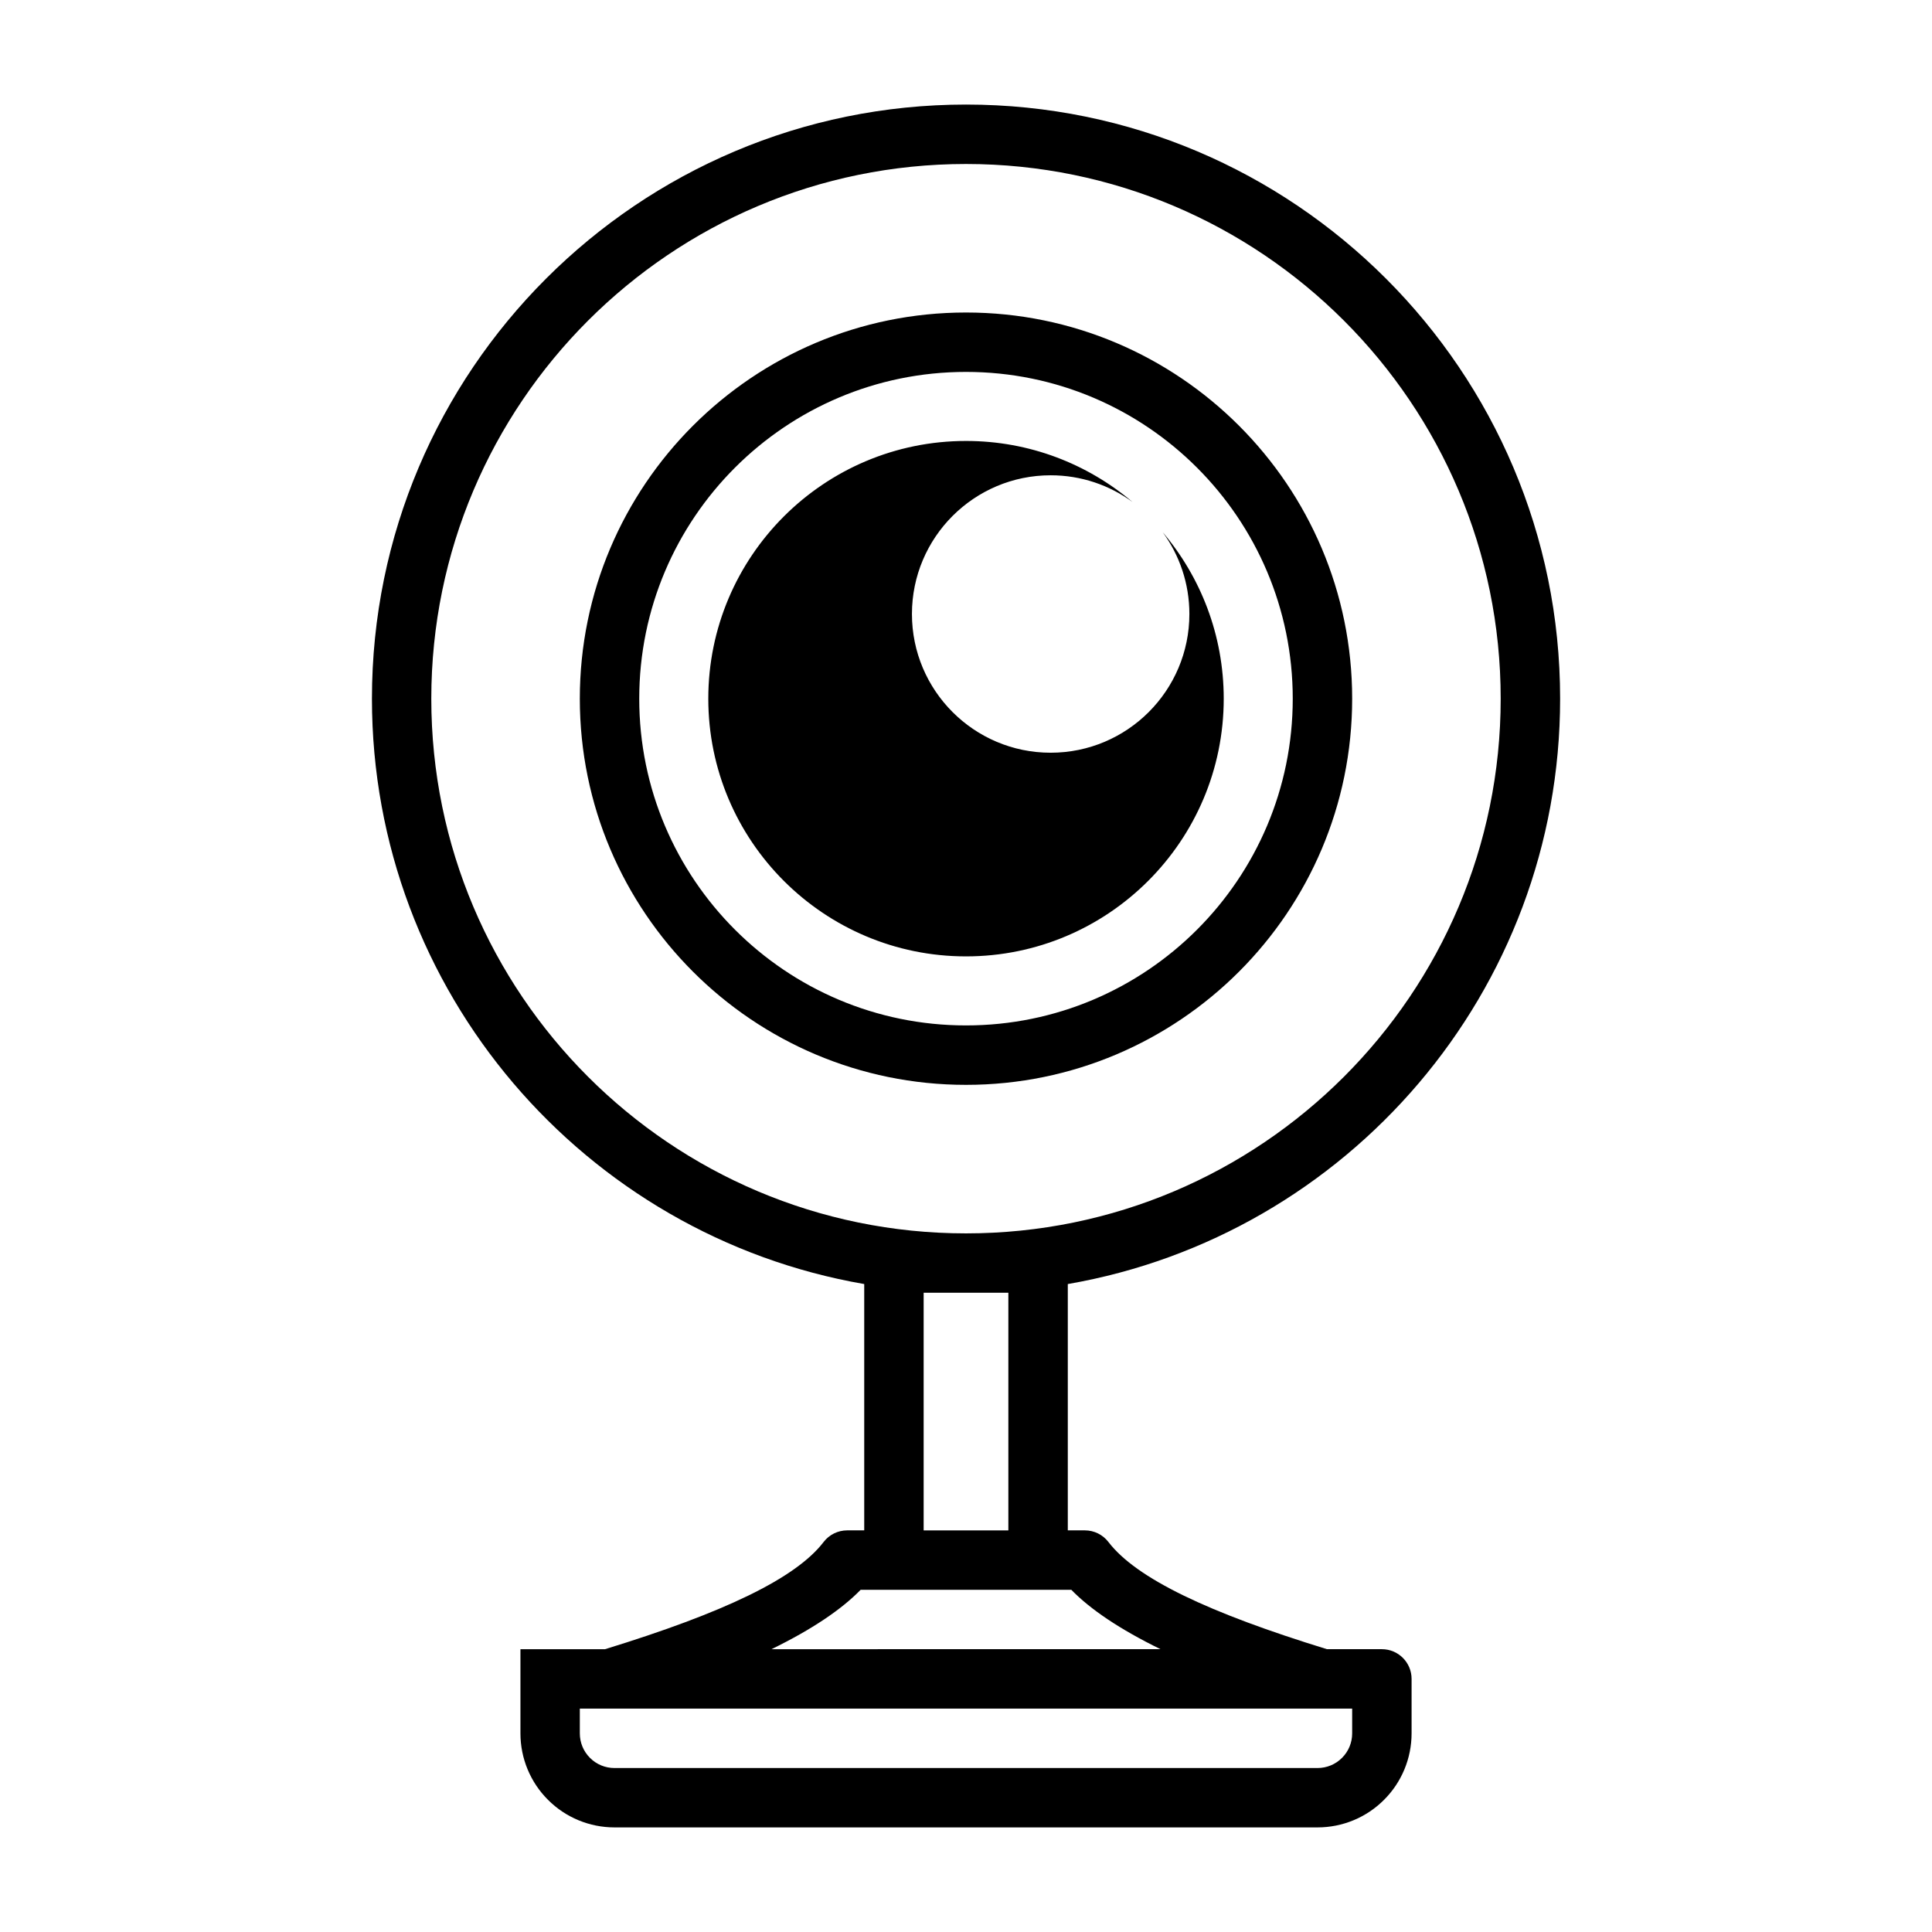
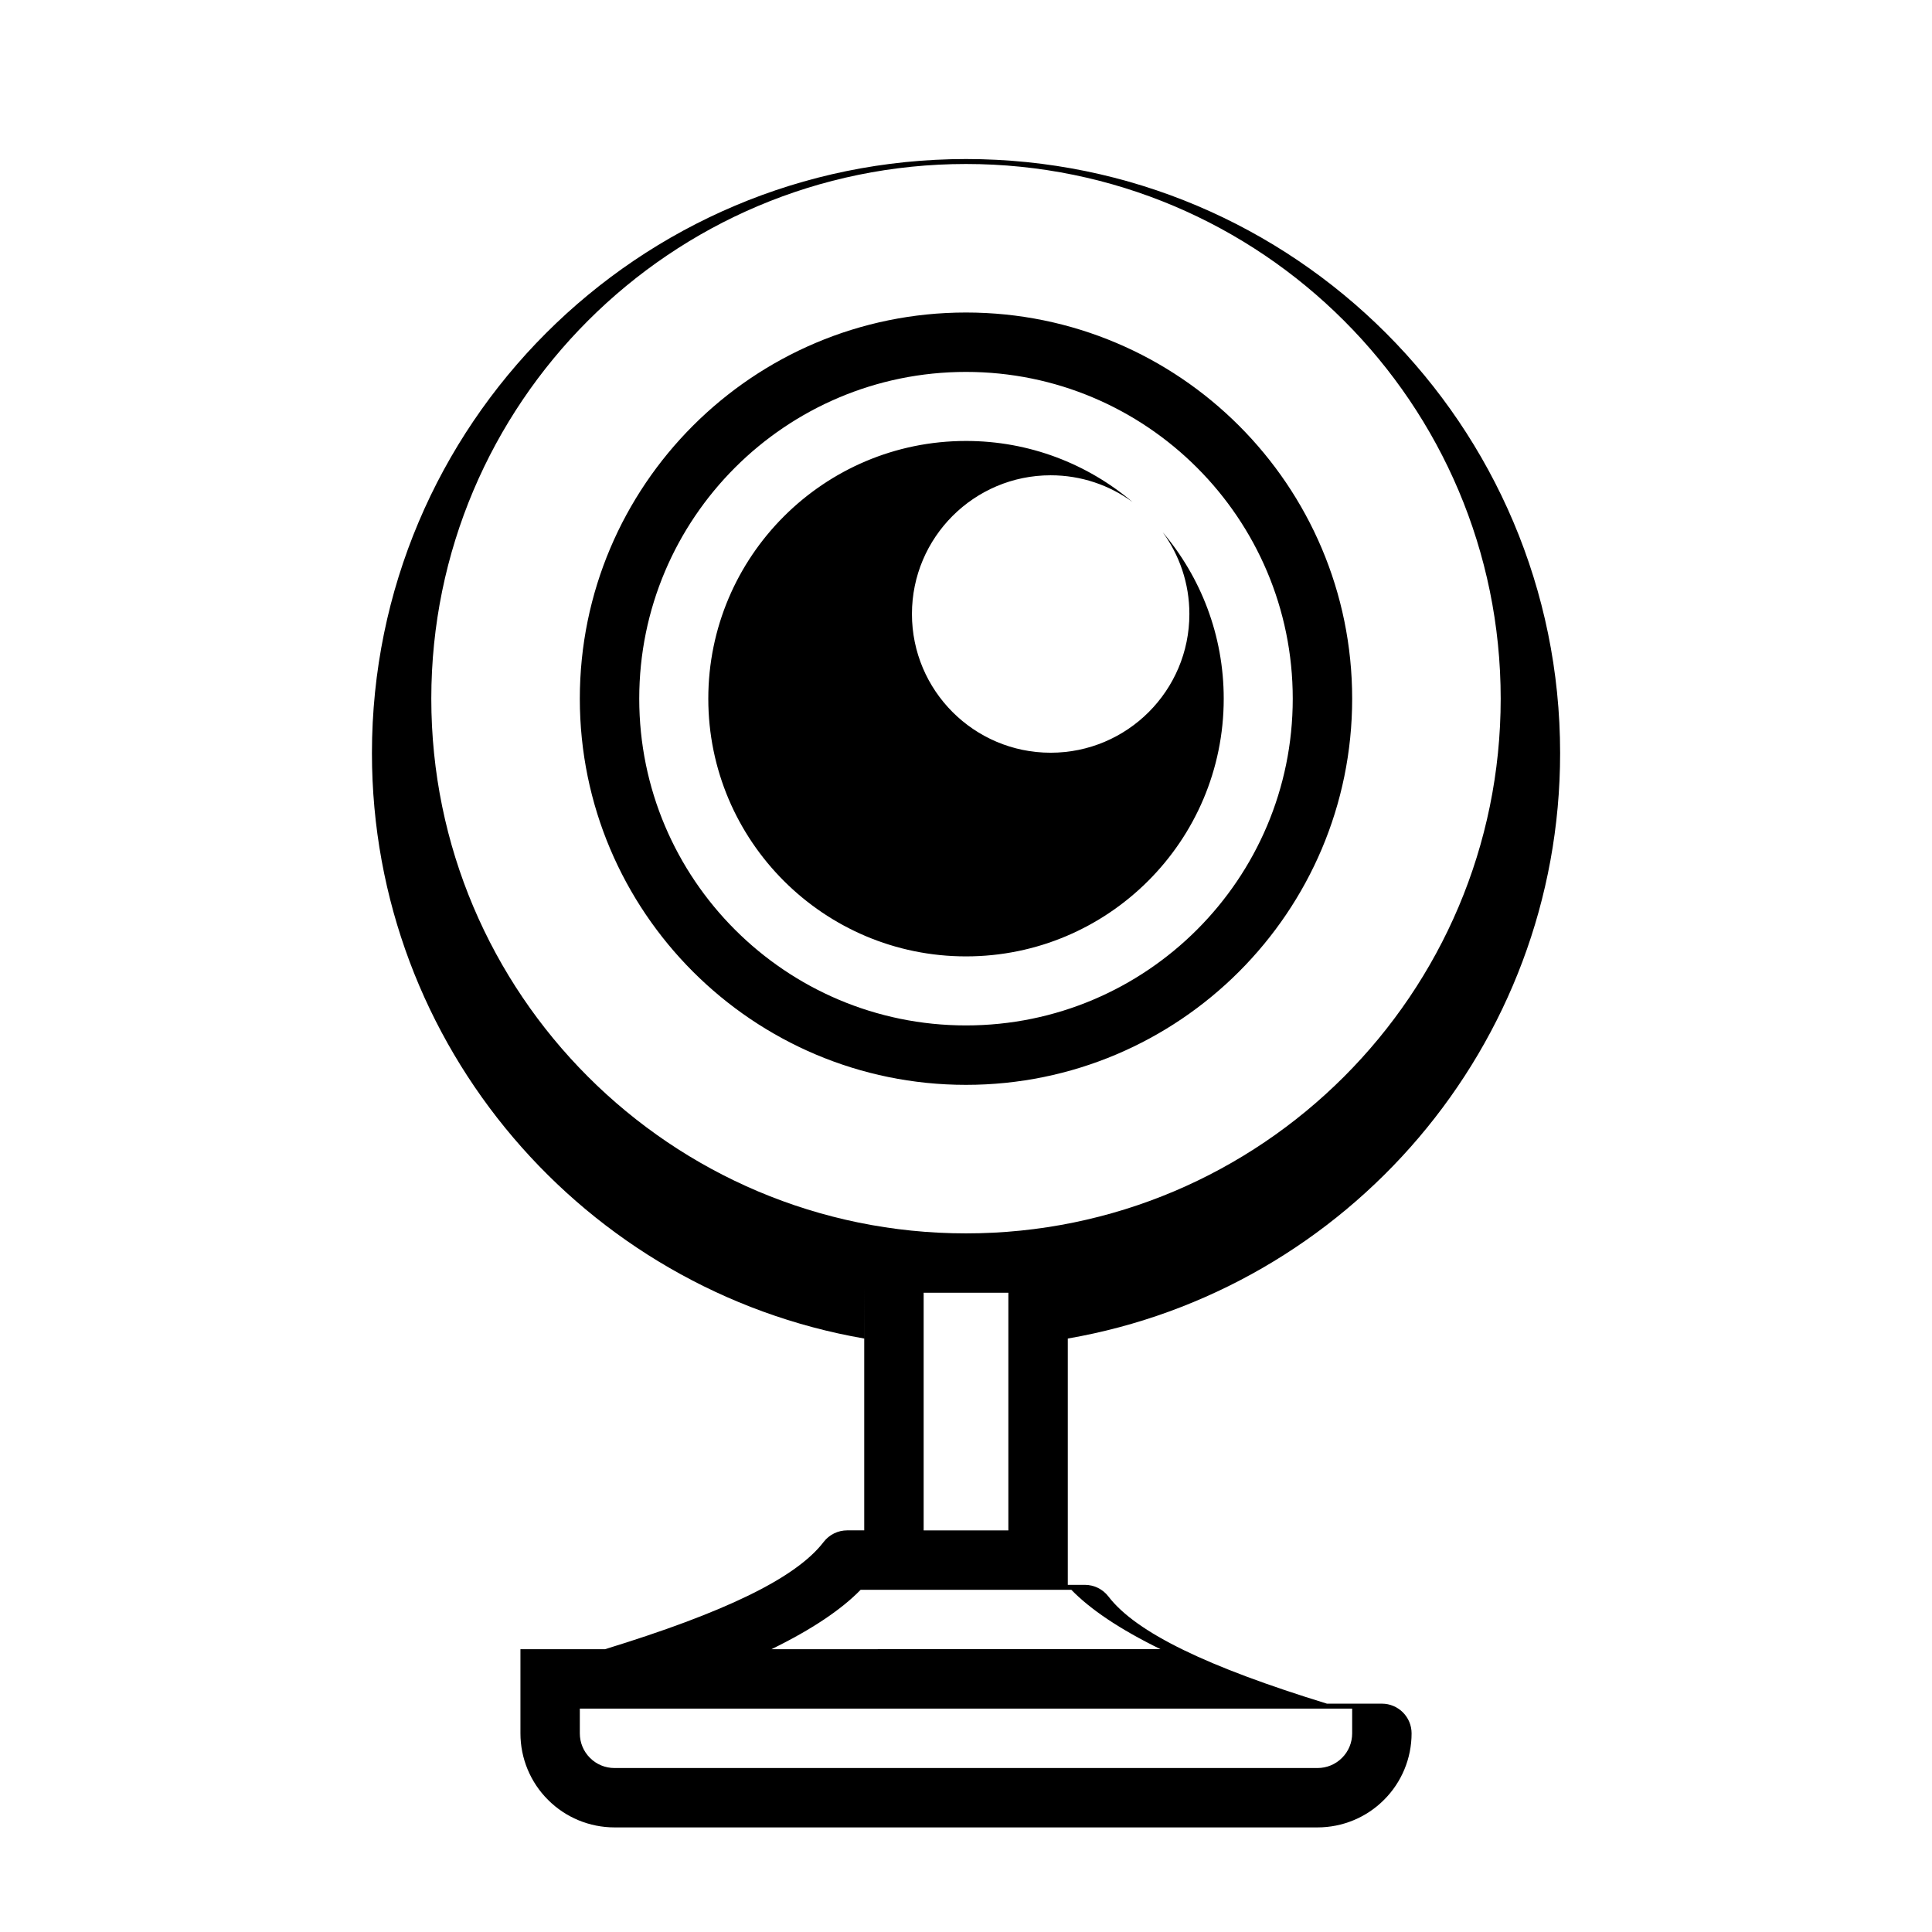
<svg xmlns="http://www.w3.org/2000/svg" fill="#000000" width="800px" height="800px" version="1.1" viewBox="144 144 512 512">
-   <path d="m373.03 484.29v65.273h-4.519c-2.441 0-4.754 1.133-6.25 3.086-7.414 9.668-26.48 18.734-57.906 28.402h-22.434v22.309c0 6.613 2.629 12.957 7.305 17.617 4.66 4.676 11.004 7.305 17.617 7.305h186.32c6.613 0 12.957-2.629 17.617-7.305 4.676-4.66 7.305-11.004 7.305-17.617v-14.438c0-4.344-3.527-7.871-7.871-7.871h-14.562c-31.426-9.668-50.492-18.734-57.906-28.402-1.496-1.953-3.809-3.086-6.25-3.086h-4.519v-65.273c74.059-12.816 130.47-77.445 130.47-155.14 0-86.891-70.551-157.44-157.44-157.44s-157.44 70.551-157.44 157.44c0 77.695 56.41 142.33 130.47 155.14zm121.45 112.51h-196.82v6.566c0 2.441 0.961 4.769 2.691 6.488 1.715 1.73 4.047 2.691 6.488 2.691h186.32c2.441 0 4.769-0.961 6.488-2.691 1.73-1.715 2.691-4.047 2.691-6.488v-6.566zm-75.113-31.488h-0.27-38.195-0.27-8.551c-5.039 5.18-12.832 10.469-23.633 15.742 0 0 103.09 0 103.08-0.016-10.785-5.273-18.578-10.547-23.617-15.727h-8.551zm-8.141-15.742h-22.449v-62.977h22.449zm-11.227-362.11c78.199 0 141.7 63.496 141.7 141.7 0 78.199-63.496 141.7-141.7 141.7-78.199 0-141.7-63.496-141.7-141.7 0-78.199 63.496-141.7 141.7-141.7zm0 39.359c-56.473 0-102.34 45.863-102.34 102.34s45.863 102.34 102.34 102.34 102.34-45.863 102.34-102.34-45.863-102.34-102.34-102.34zm0 15.742c47.801 0 86.594 38.793 86.594 86.594 0 47.801-38.793 86.594-86.594 86.594-47.801 0-86.594-38.793-86.594-86.594 0-47.801 38.793-86.594 86.594-86.594zm52.129 42.477c4.441 6.078 7.07 13.57 7.07 21.68 0 20.293-16.469 36.762-36.762 36.762-20.293 0-36.762-16.469-36.762-36.762 0-20.293 16.469-36.762 36.762-36.762 8.109 0 15.602 2.629 21.68 7.07-11.902-10.078-27.301-16.168-44.113-16.168-37.691 0-68.297 30.605-68.297 68.297s30.605 68.297 68.297 68.297 68.297-30.605 68.297-68.297c0-16.816-6.094-32.211-16.168-44.113z" fill-rule="evenodd" />
+   <path d="m373.03 484.29v65.273h-4.519c-2.441 0-4.754 1.133-6.25 3.086-7.414 9.668-26.48 18.734-57.906 28.402h-22.434v22.309c0 6.613 2.629 12.957 7.305 17.617 4.66 4.676 11.004 7.305 17.617 7.305h186.32c6.613 0 12.957-2.629 17.617-7.305 4.676-4.66 7.305-11.004 7.305-17.617c0-4.344-3.527-7.871-7.871-7.871h-14.562c-31.426-9.668-50.492-18.734-57.906-28.402-1.496-1.953-3.809-3.086-6.25-3.086h-4.519v-65.273c74.059-12.816 130.47-77.445 130.47-155.14 0-86.891-70.551-157.44-157.44-157.44s-157.44 70.551-157.44 157.44c0 77.695 56.41 142.33 130.47 155.14zm121.45 112.51h-196.82v6.566c0 2.441 0.961 4.769 2.691 6.488 1.715 1.73 4.047 2.691 6.488 2.691h186.32c2.441 0 4.769-0.961 6.488-2.691 1.73-1.715 2.691-4.047 2.691-6.488v-6.566zm-75.113-31.488h-0.27-38.195-0.27-8.551c-5.039 5.18-12.832 10.469-23.633 15.742 0 0 103.09 0 103.08-0.016-10.785-5.273-18.578-10.547-23.617-15.727h-8.551zm-8.141-15.742h-22.449v-62.977h22.449zm-11.227-362.11c78.199 0 141.7 63.496 141.7 141.7 0 78.199-63.496 141.7-141.7 141.7-78.199 0-141.7-63.496-141.7-141.7 0-78.199 63.496-141.7 141.7-141.7zm0 39.359c-56.473 0-102.34 45.863-102.34 102.34s45.863 102.34 102.34 102.34 102.34-45.863 102.34-102.34-45.863-102.34-102.34-102.34zm0 15.742c47.801 0 86.594 38.793 86.594 86.594 0 47.801-38.793 86.594-86.594 86.594-47.801 0-86.594-38.793-86.594-86.594 0-47.801 38.793-86.594 86.594-86.594zm52.129 42.477c4.441 6.078 7.07 13.57 7.07 21.68 0 20.293-16.469 36.762-36.762 36.762-20.293 0-36.762-16.469-36.762-36.762 0-20.293 16.469-36.762 36.762-36.762 8.109 0 15.602 2.629 21.68 7.07-11.902-10.078-27.301-16.168-44.113-16.168-37.691 0-68.297 30.605-68.297 68.297s30.605 68.297 68.297 68.297 68.297-30.605 68.297-68.297c0-16.816-6.094-32.211-16.168-44.113z" fill-rule="evenodd" />
</svg>